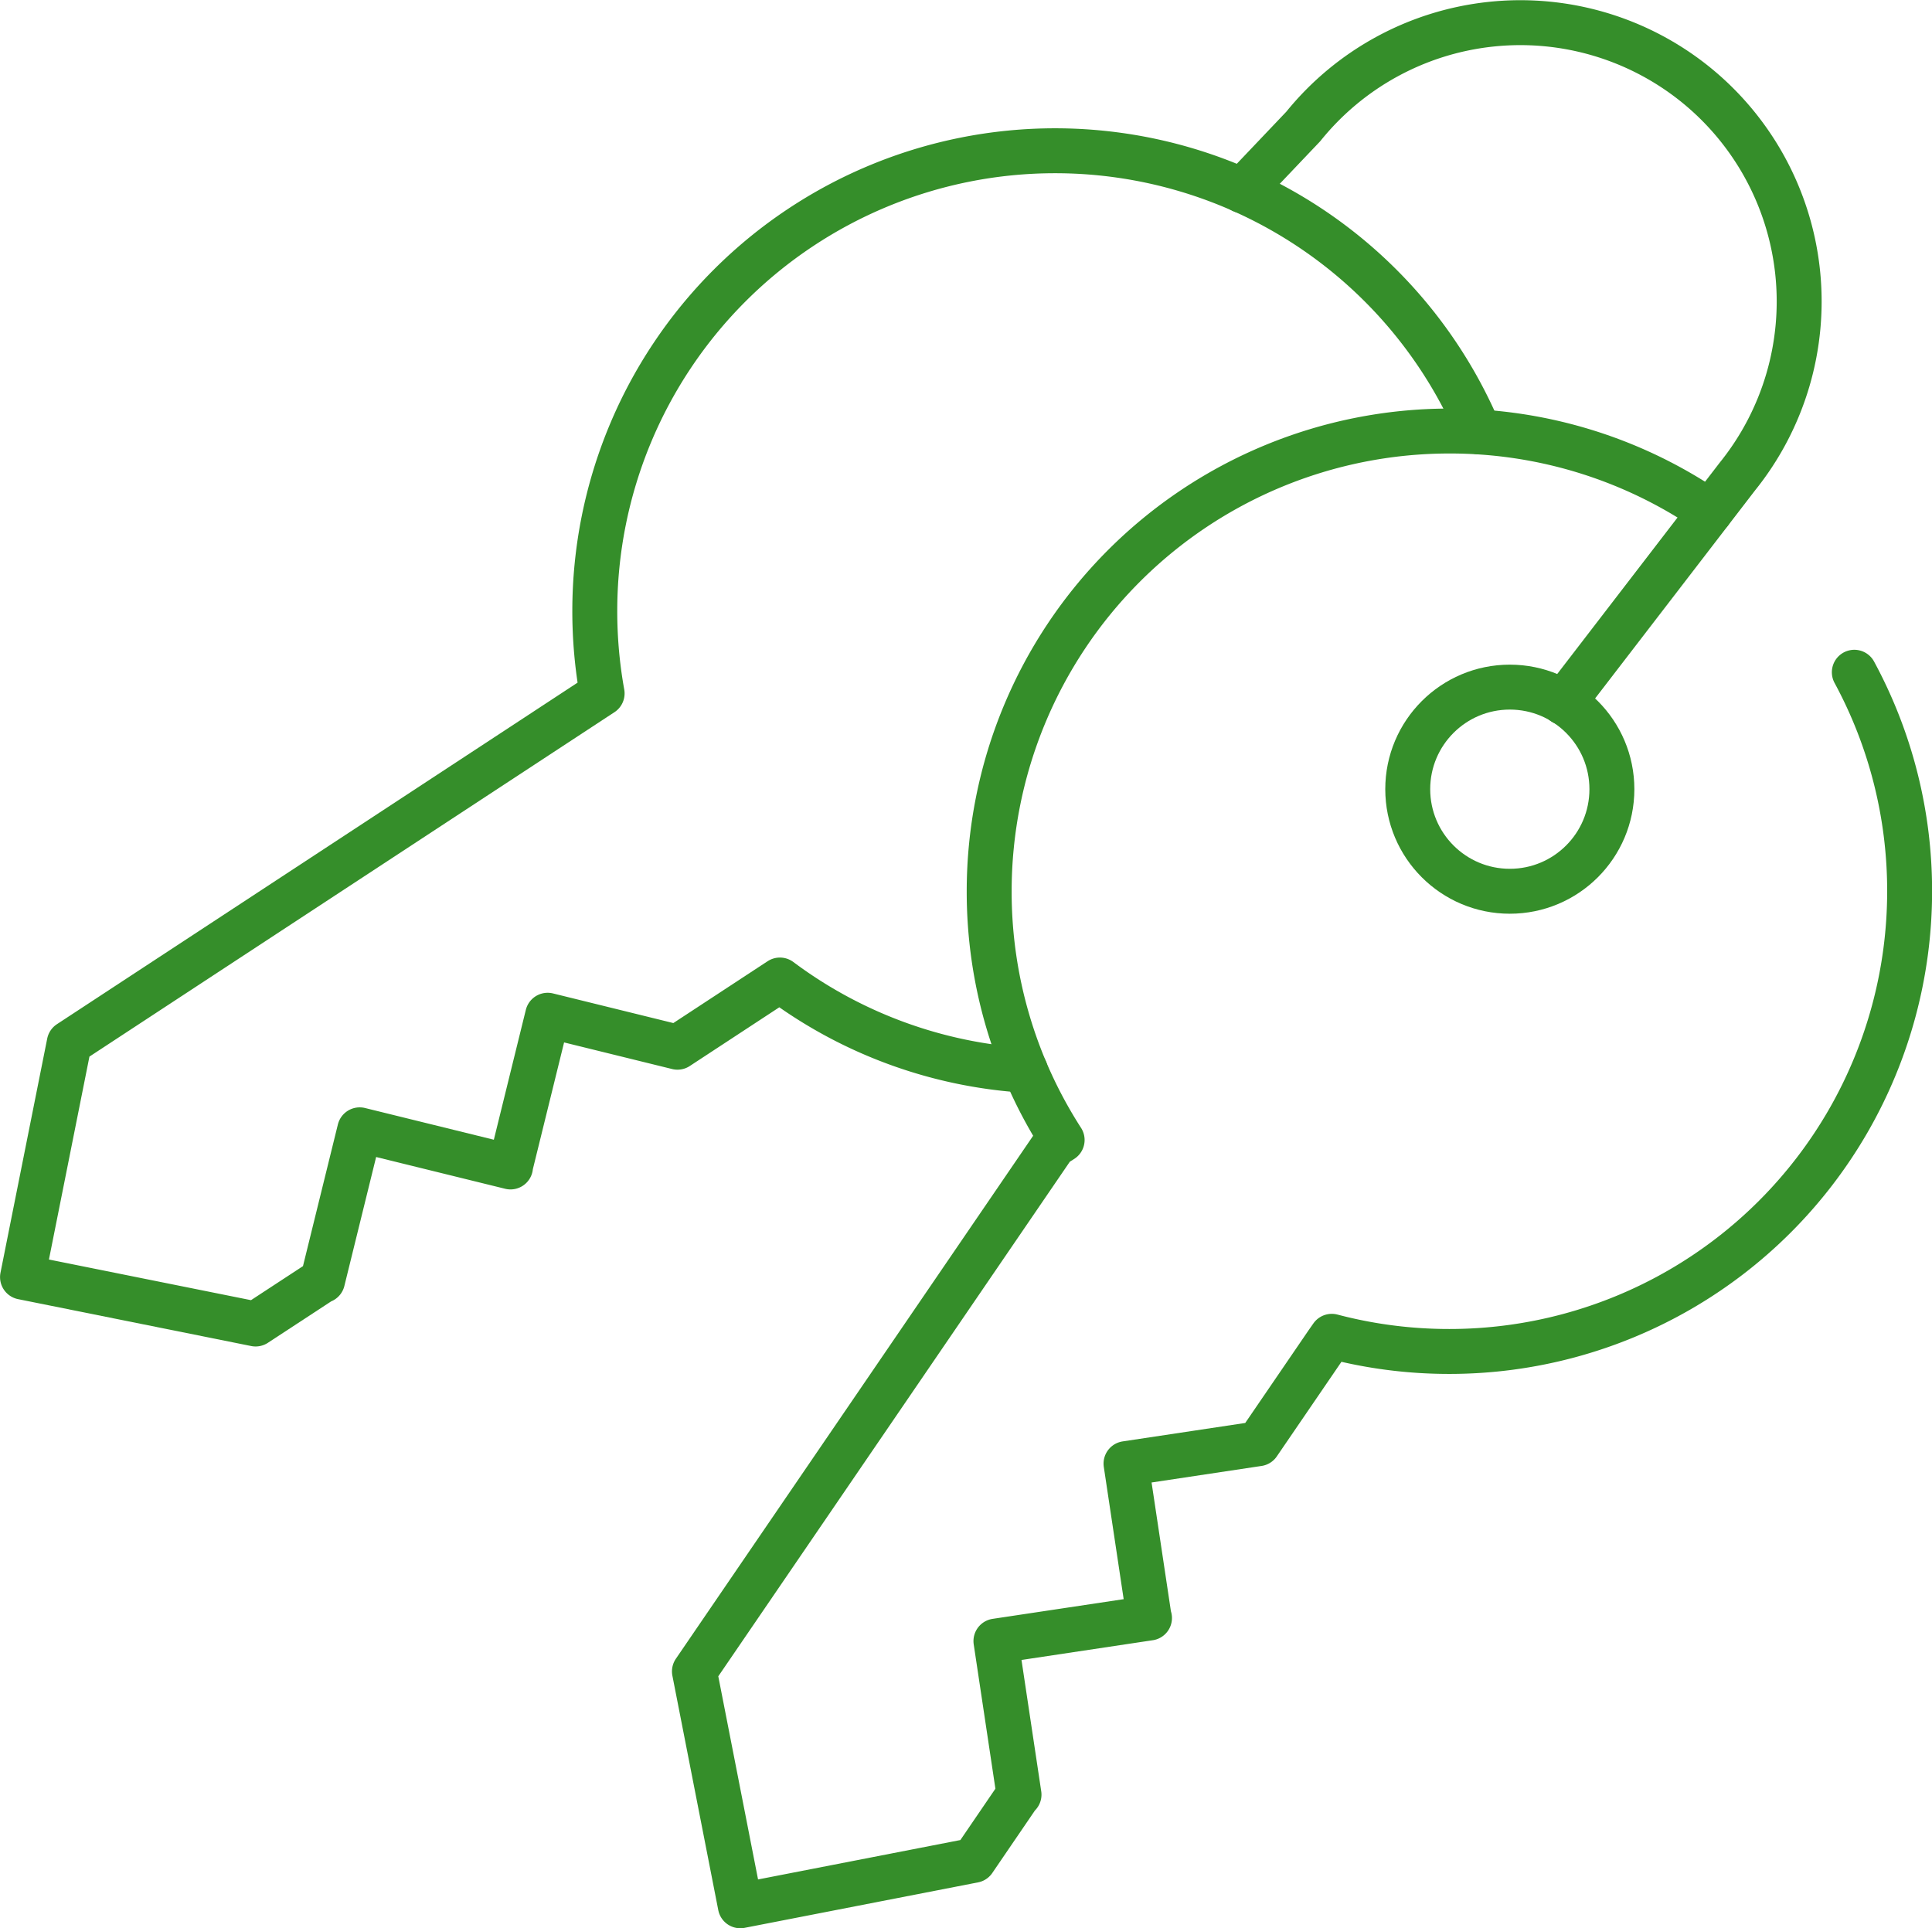
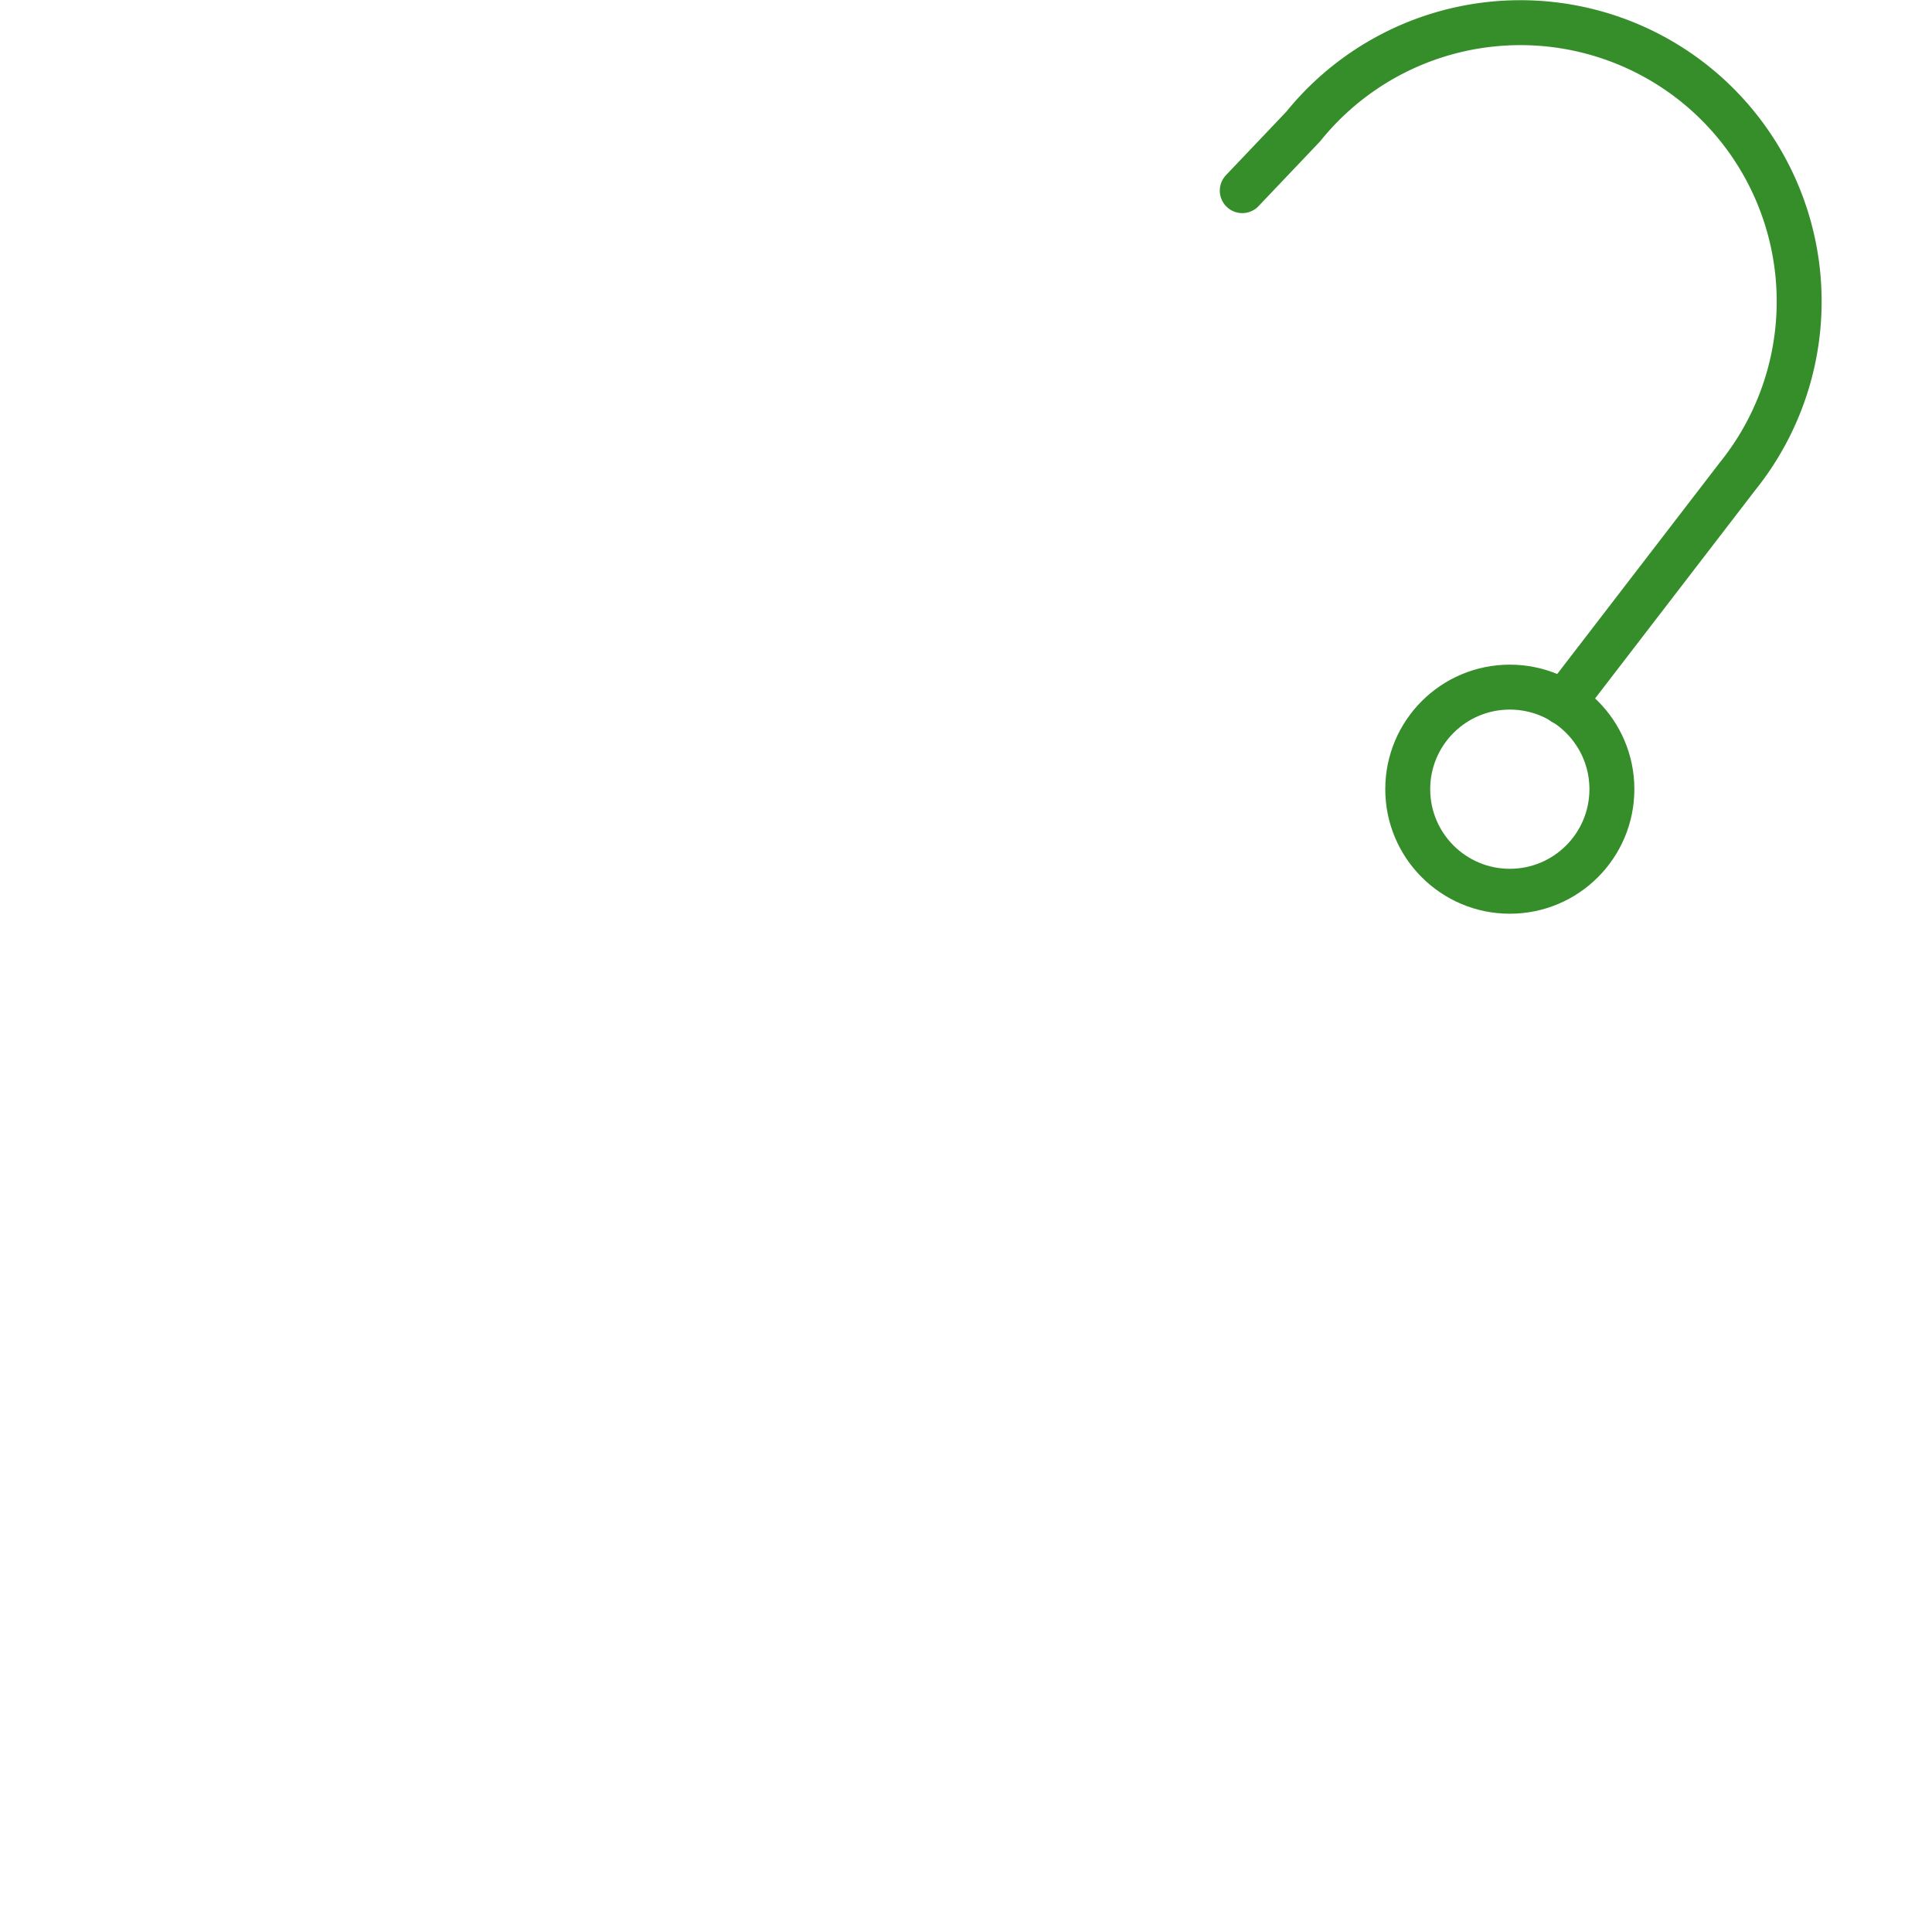
<svg xmlns="http://www.w3.org/2000/svg" xmlns:ns1="http://sodipodi.sourceforge.net/DTD/sodipodi-0.dtd" xmlns:ns2="http://www.inkscape.org/namespaces/inkscape" width="107.5" height="107.299" viewBox="0 0 107.5 107.299" id="svg9223" ns1:docname="keys.svg" ns2:version="0.92.1 r15371">
  <defs id="defs9211">
    <style id="style9209">.a{fill:none;stroke:#358e2a;stroke-linecap:round;stroke-linejoin:round;stroke-width:2.5px;}</style>
  </defs>
  <g transform="translate(1.25 1.261)" id="g9221">
    <circle class="a" cx="5.68" cy="5.68" r="5.68" transform="translate(77.079 36.974)" id="circle9213" />
    <path class="a" d="M-130.365,332.393l3.392-3.568a15.521,15.521,0,0,1,21.819-2.345,15.52,15.52,0,0,1,2.34,21.819l-9.675,12.585" transform="translate(198.237 -323.046)" id="path9215" />
-     <path class="a" d="M-89.212,375.752a25.49,25.49,0,0,1-13.655-5.023h0l-5.7,3.739-7.224-1.779-2.067,8.391v.051l-8.391-2.066-2.067,8.391-.009-.019-3.716,2.433-12.969-2.609,2.6-13.029,29.65-19.452h0a25.793,25.793,0,0,1-.408-4.587,25.612,25.612,0,0,1,25.609-25.609,25.62,25.62,0,0,1,23.6,15.643" transform="translate(145.013 -317.456)" id="path9217" />
-     <path class="a" d="M-72.4,341.373a25.543,25.543,0,0,1,3.077,12.186,25.606,25.606,0,0,1-25.609,25.609,25.606,25.606,0,0,1-6.543-.843l-.241.343-3.85,5.634-7.358,1.107,1.283,8.54.023.051-8.544,1.284,1.284,8.544-.019-.009-2.5,3.665-12.988,2.53-2.553-13.043,20-29.279.459-.292a25.5,25.5,0,0,1-4.059-13.84A25.612,25.612,0,0,1-94.937,327.95a25.5,25.5,0,0,1,14.512,4.5" transform="translate(174.328 -305.226)" id="path9219" />
  </g>
</svg>